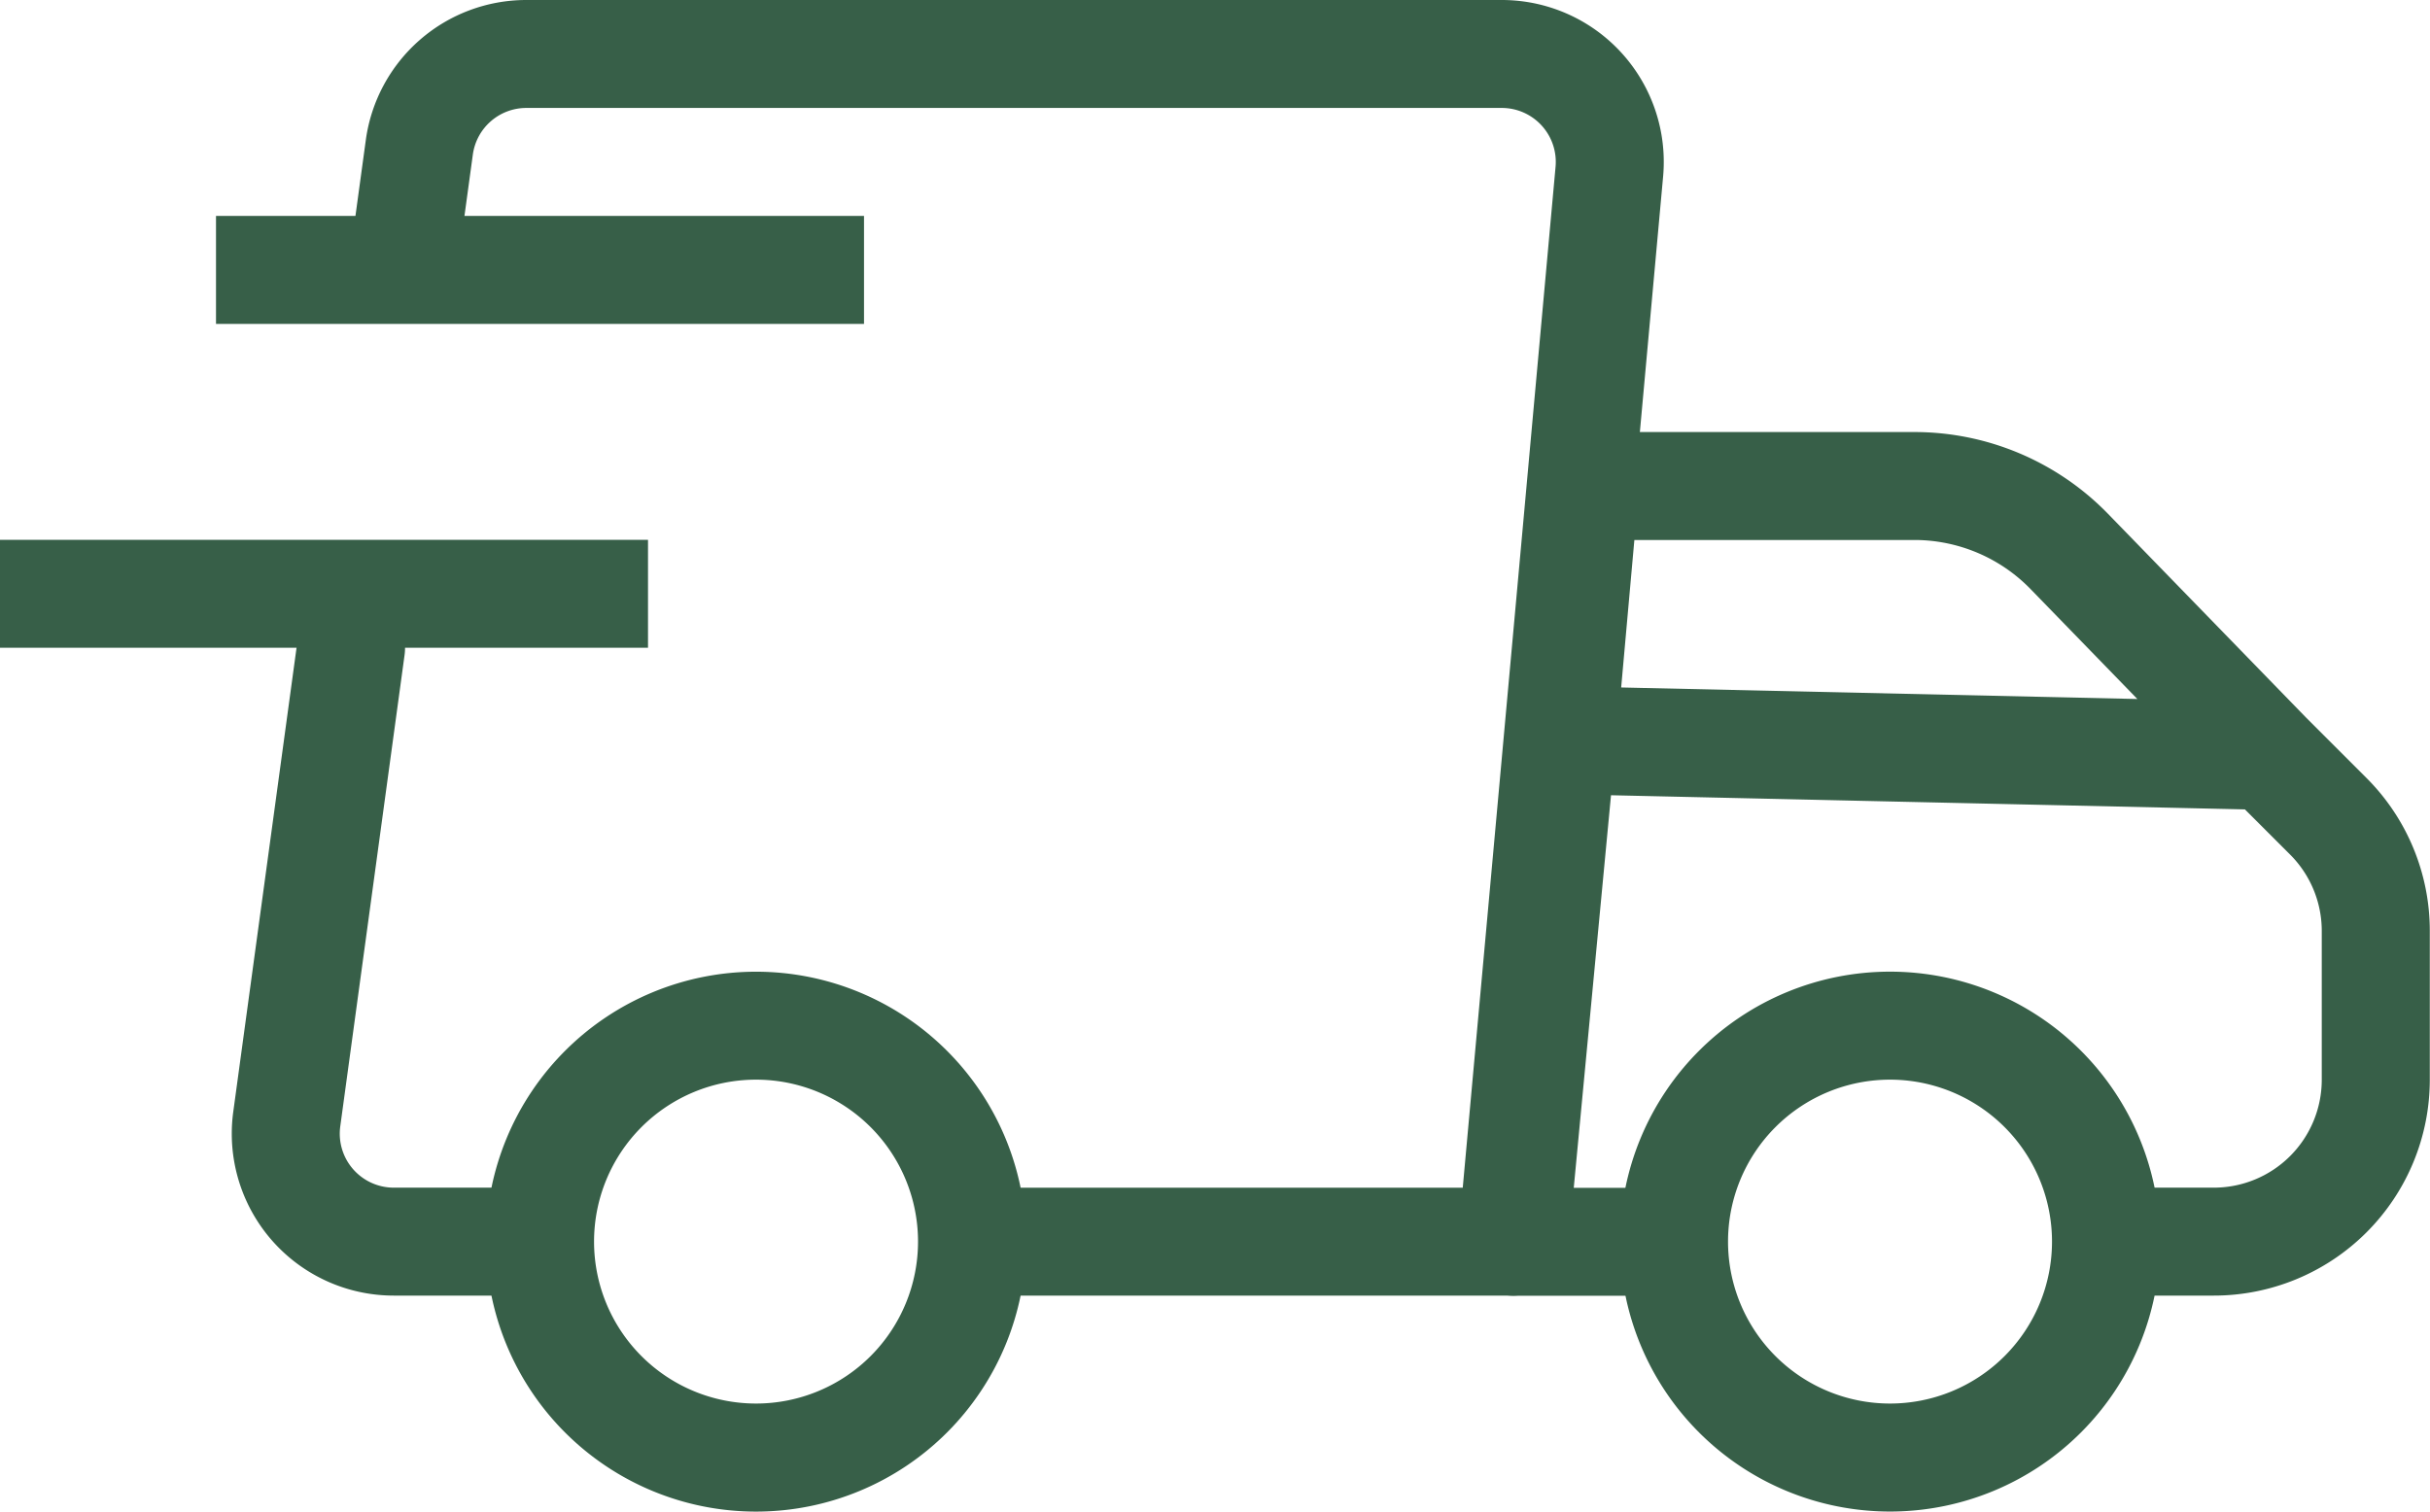
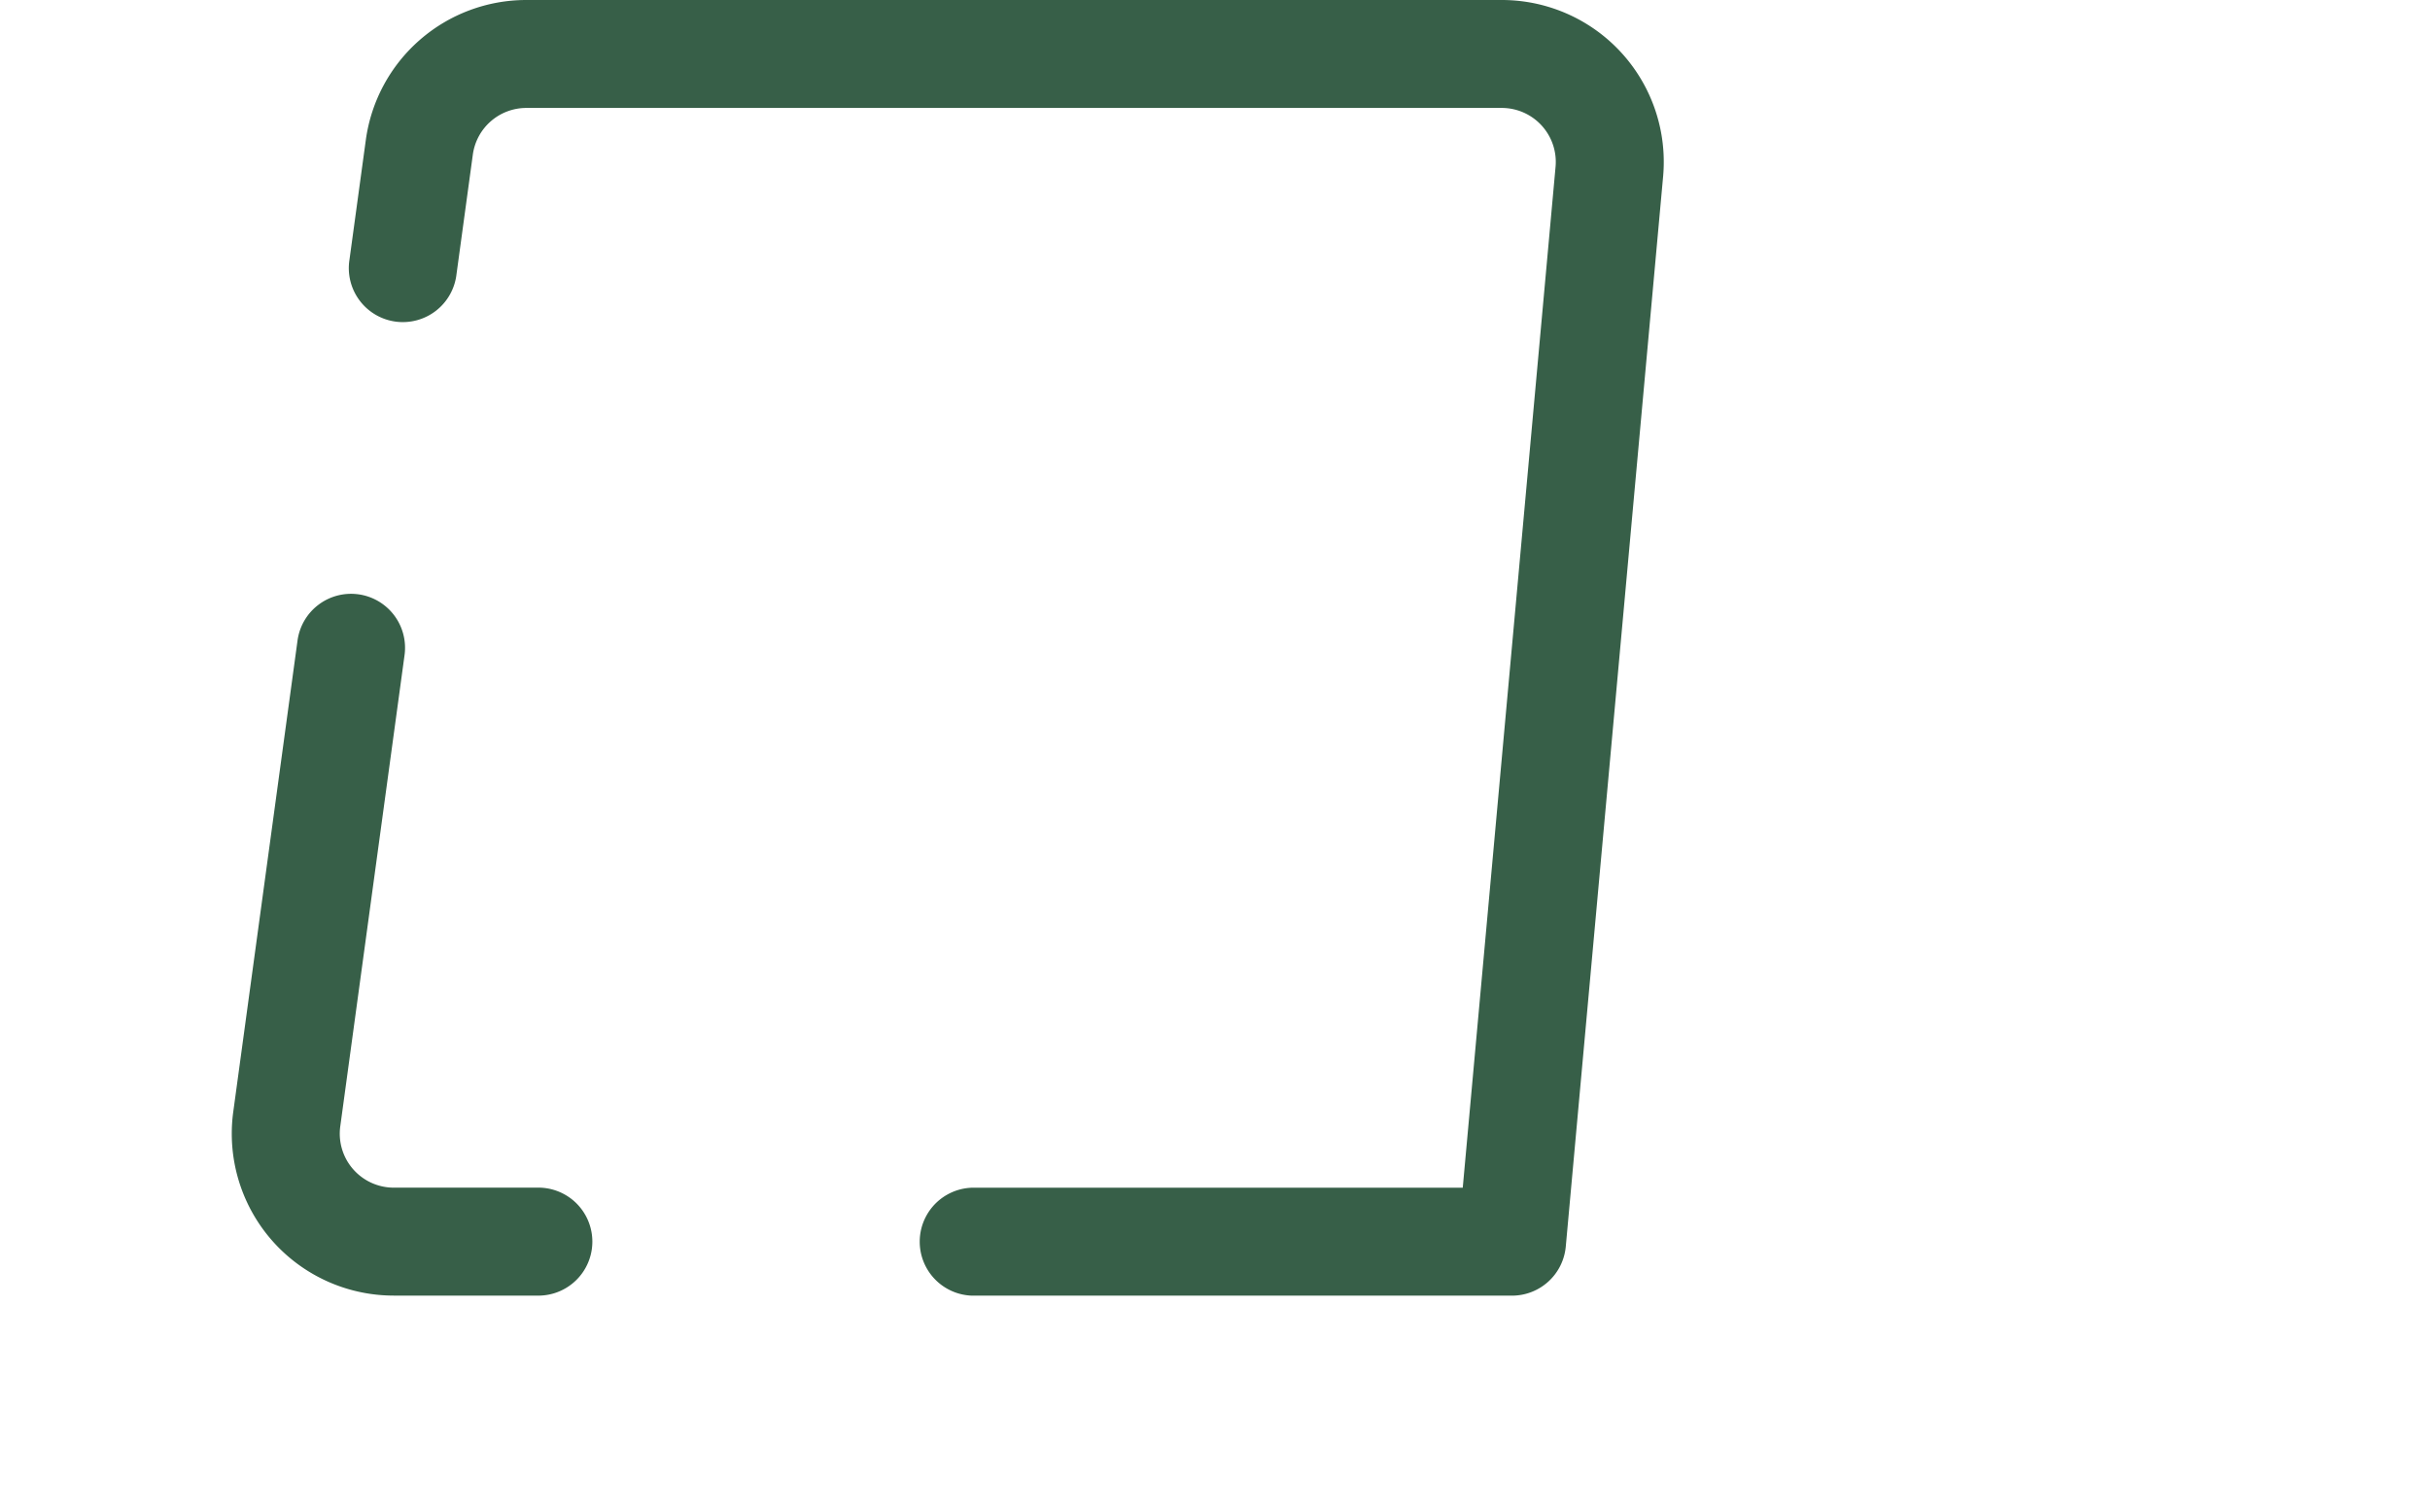
<svg xmlns="http://www.w3.org/2000/svg" width="45.663" height="28.412" viewBox="0 0 45.663 28.412">
  <g id="Groupe_547" data-name="Groupe 547" transform="translate(-1 -5)">
-     <path id="Tracé_230" data-name="Tracé 230" d="M31.883,16.029a3.044,3.044,0,1,0,3.044,3.044A3.044,3.044,0,0,0,31.883,16.029Zm-5.074,3.044a5.074,5.074,0,1,1,5.074,5.074A5.074,5.074,0,0,1,26.809,19.074ZM10.574,16.029a3.044,3.044,0,1,0,3.044,3.044A3.044,3.044,0,0,0,10.574,16.029ZM5.5,19.074a5.074,5.074,0,1,1,5.074,5.074A5.074,5.074,0,0,1,5.5,19.074Z" transform="translate(4.633 9.265)" fill="#375f48" fill-rule="evenodd" />
    <path id="Tracé_231" data-name="Tracé 231" d="M5.665,7.633A3.044,3.044,0,0,1,8.681,5h18.33a3.044,3.044,0,0,1,3.032,3.32L28.214,28.431a1.015,1.015,0,0,1-1.011.923H17.057a1.015,1.015,0,0,1,0-2.029h9.221L28.022,8.136a1.015,1.015,0,0,0-1.011-1.107H8.681a1.015,1.015,0,0,0-1.005.878l-.307,2.249a1.015,1.015,0,1,1-2.011-.274Zm-.14,8.538a1.015,1.015,0,0,1,.868,1.143L5.185,26.172A1.015,1.015,0,0,0,6.19,27.324H8.939a1.015,1.015,0,0,1,0,2.029H6.19A3.044,3.044,0,0,1,3.174,25.9L4.382,17.04A1.015,1.015,0,0,1,5.524,16.171Z" transform="translate(2.209 0)" fill="#375f48" fill-rule="evenodd" />
-     <path id="Tracé_232" data-name="Tracé 232" d="M40.613,12.6a5.074,5.074,0,0,0-3.639-1.538h-6.19a1.015,1.015,0,0,0-1.011.924l-.428,4.771v.006l-.9,9.423a1.015,1.015,0,0,0,1.01,1.111h3a1.015,1.015,0,0,0,0-2.029H30.573l.7-7.379,11.912.266.85.85a2.03,2.03,0,0,1,.594,1.435v2.8A2.029,2.029,0,0,1,42.6,25.265H41.138a1.015,1.015,0,0,0,0,2.029H42.6a4.059,4.059,0,0,0,4.059-4.059v-2.8a4.059,4.059,0,0,0-1.189-2.87l-1.133-1.133Zm.551,3.48-9.7-.217.248-2.772h5.262a3.045,3.045,0,0,1,2.183.923ZM17.236,9.029H5.059V7H17.236Zm-4.059,6.088H1V13.088H13.177Z" transform="translate(0 2.059)" fill="#375f48" fill-rule="evenodd" />
  </g>
</svg>